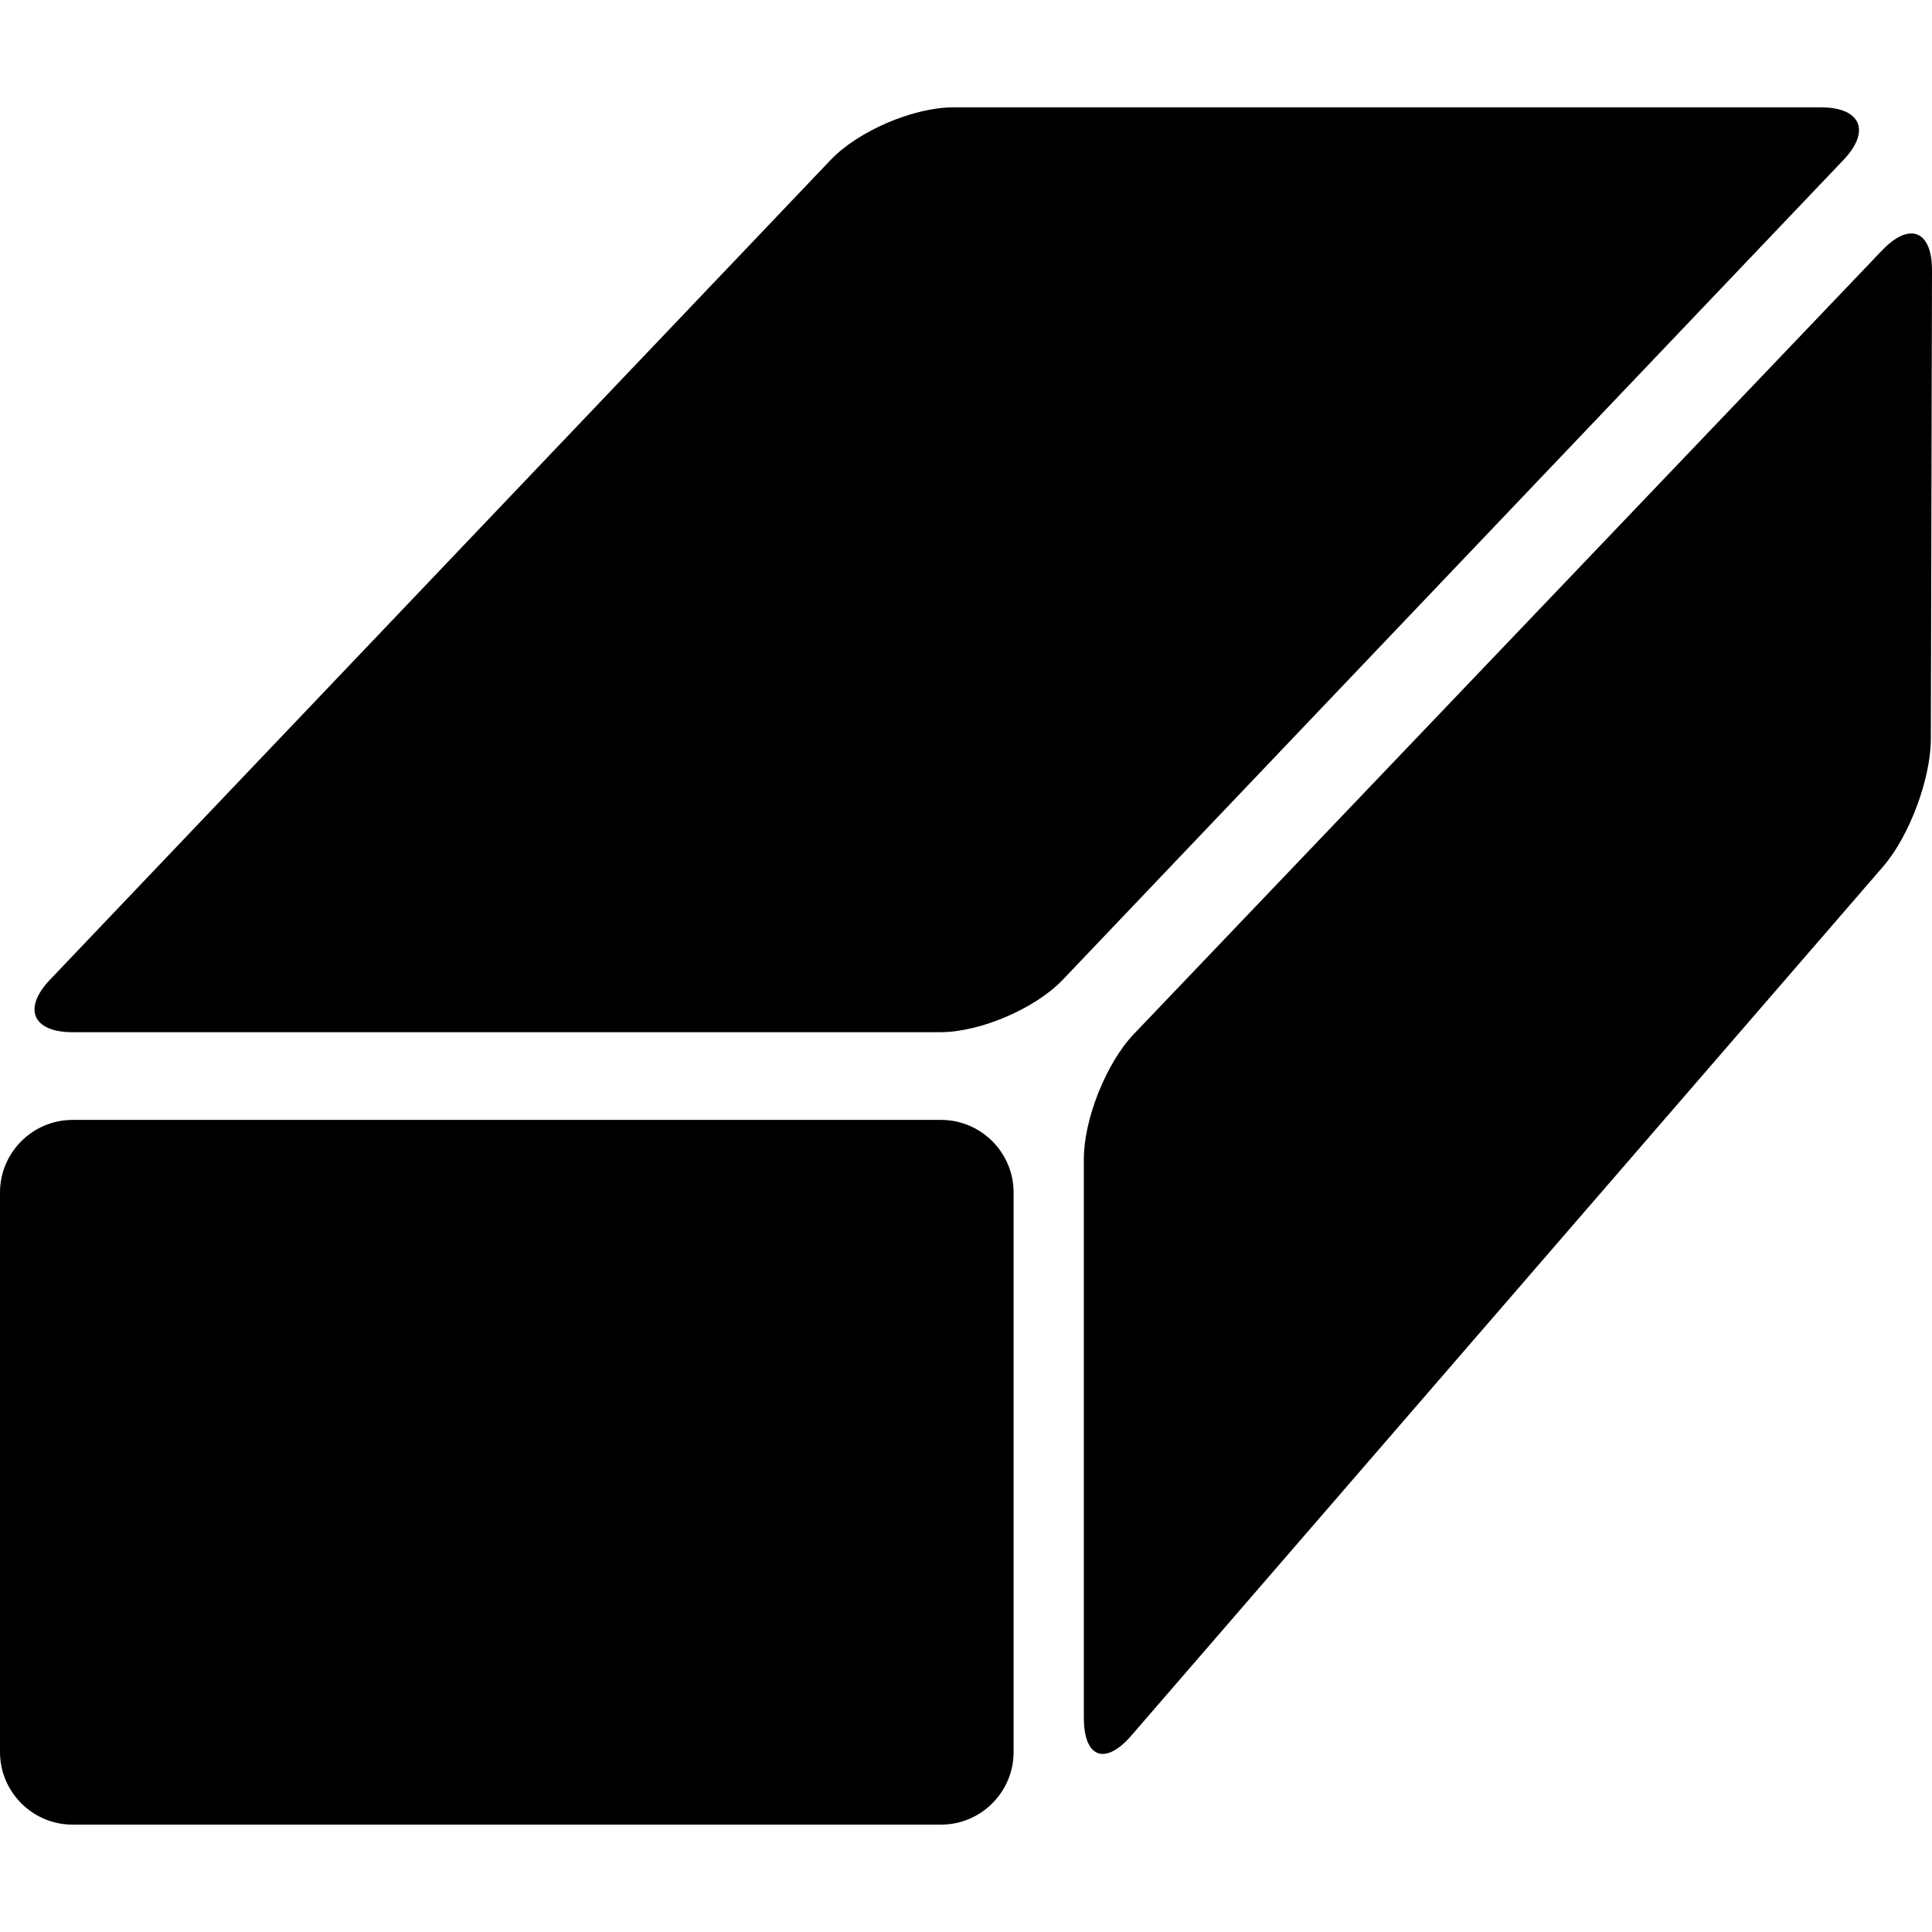
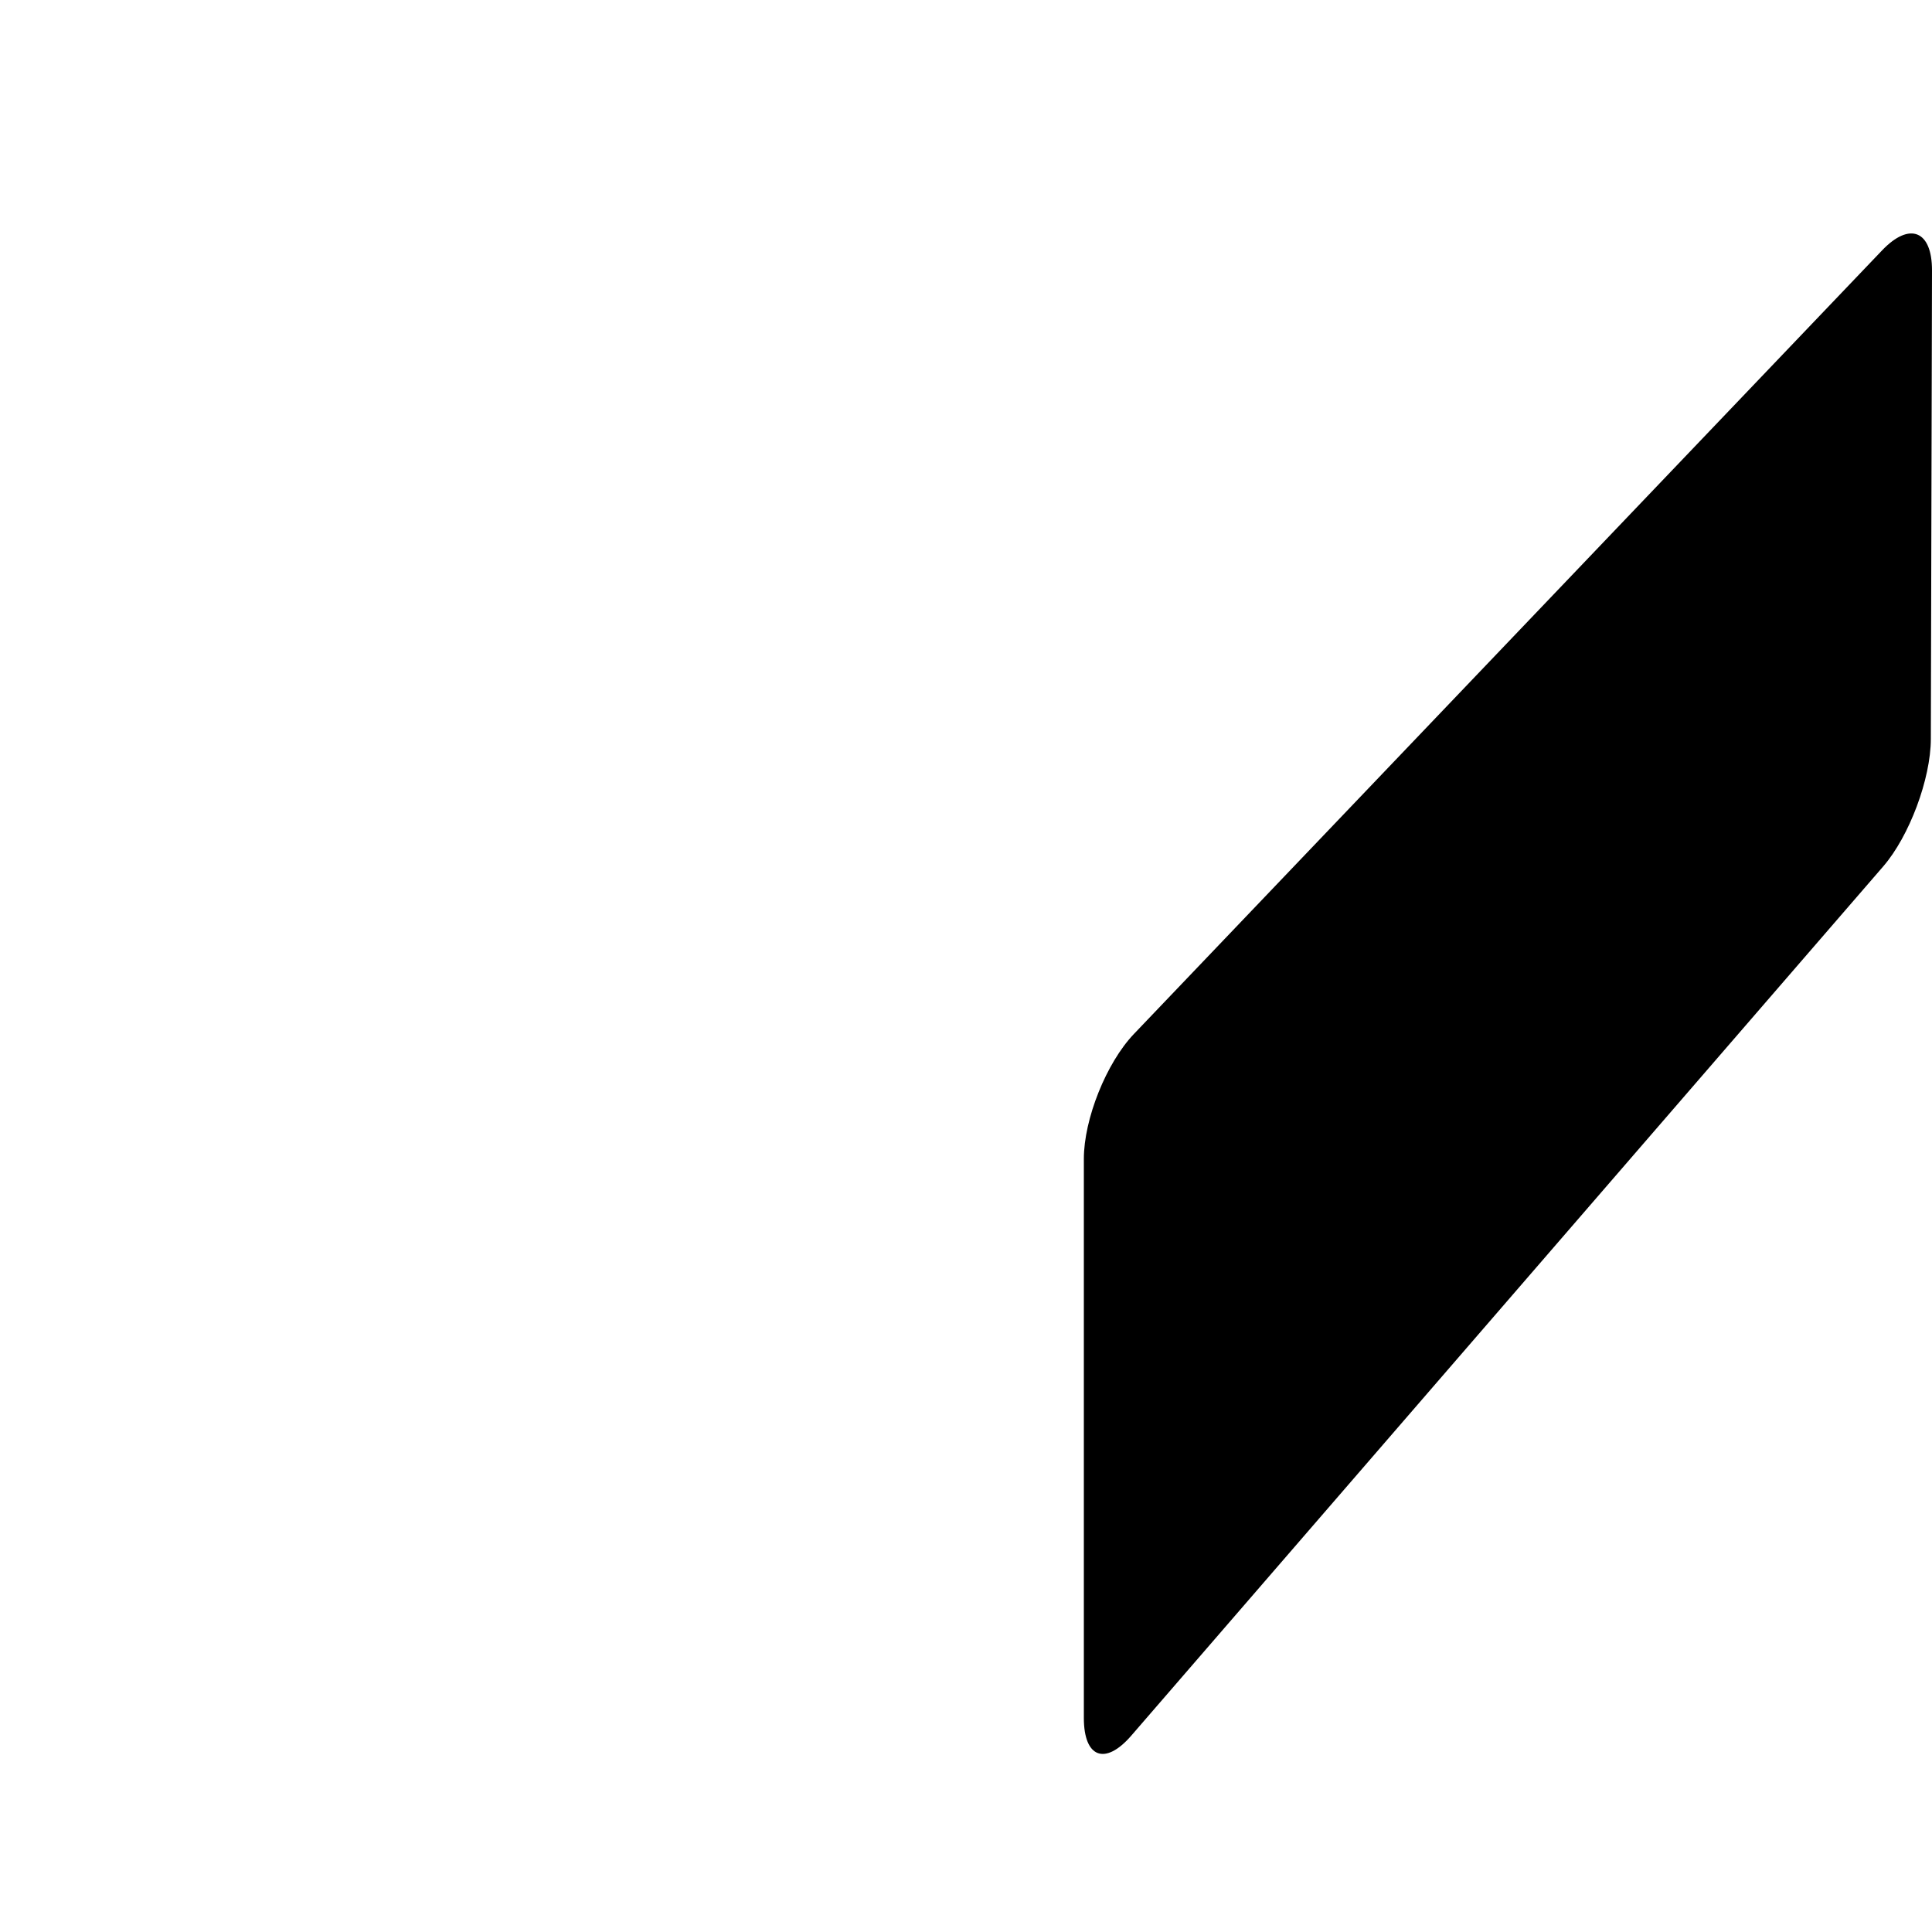
<svg xmlns="http://www.w3.org/2000/svg" fill="#000000" version="1.1" id="Capa_1" width="800px" height="800px" viewBox="0 0 337.994 337.994" xml:space="preserve">
  <g>
    <g>
      <g id="Layer_5_51_">
        <g>
-           <path d="M185.936,171.392c-4.812,5.053-14.454,9.187-21.434,9.187H12.686c-6.978,0-8.749-4.134-3.938-9.187l136.578-143.42      c4.812-5.053,14.456-9.187,21.434-9.187h151.817c6.978,0,8.749,4.134,3.938,9.187L185.936,171.392z" />
-           <path d="M177.325,306.524c0,6.978-5.707,12.686-12.685,12.686H12.686C5.708,319.21,0,313.502,0,306.524v-97.913      c0-6.979,5.708-12.688,12.686-12.688H164.64c6.978,0,12.685,5.709,12.685,12.688V306.524z" />
          <path d="M337.79,129.296c-0.017,6.978-3.766,17.003-8.33,22.279L197.913,303.64c-4.563,5.274-8.299,3.885-8.299-3.093v-97.801      c0-6.977,3.939-16.813,8.76-21.859L329.265,43.797c4.817-5.047,8.745-3.467,8.729,3.51L337.79,129.296z" />
        </g>
      </g>
    </g>
  </g>
</svg>